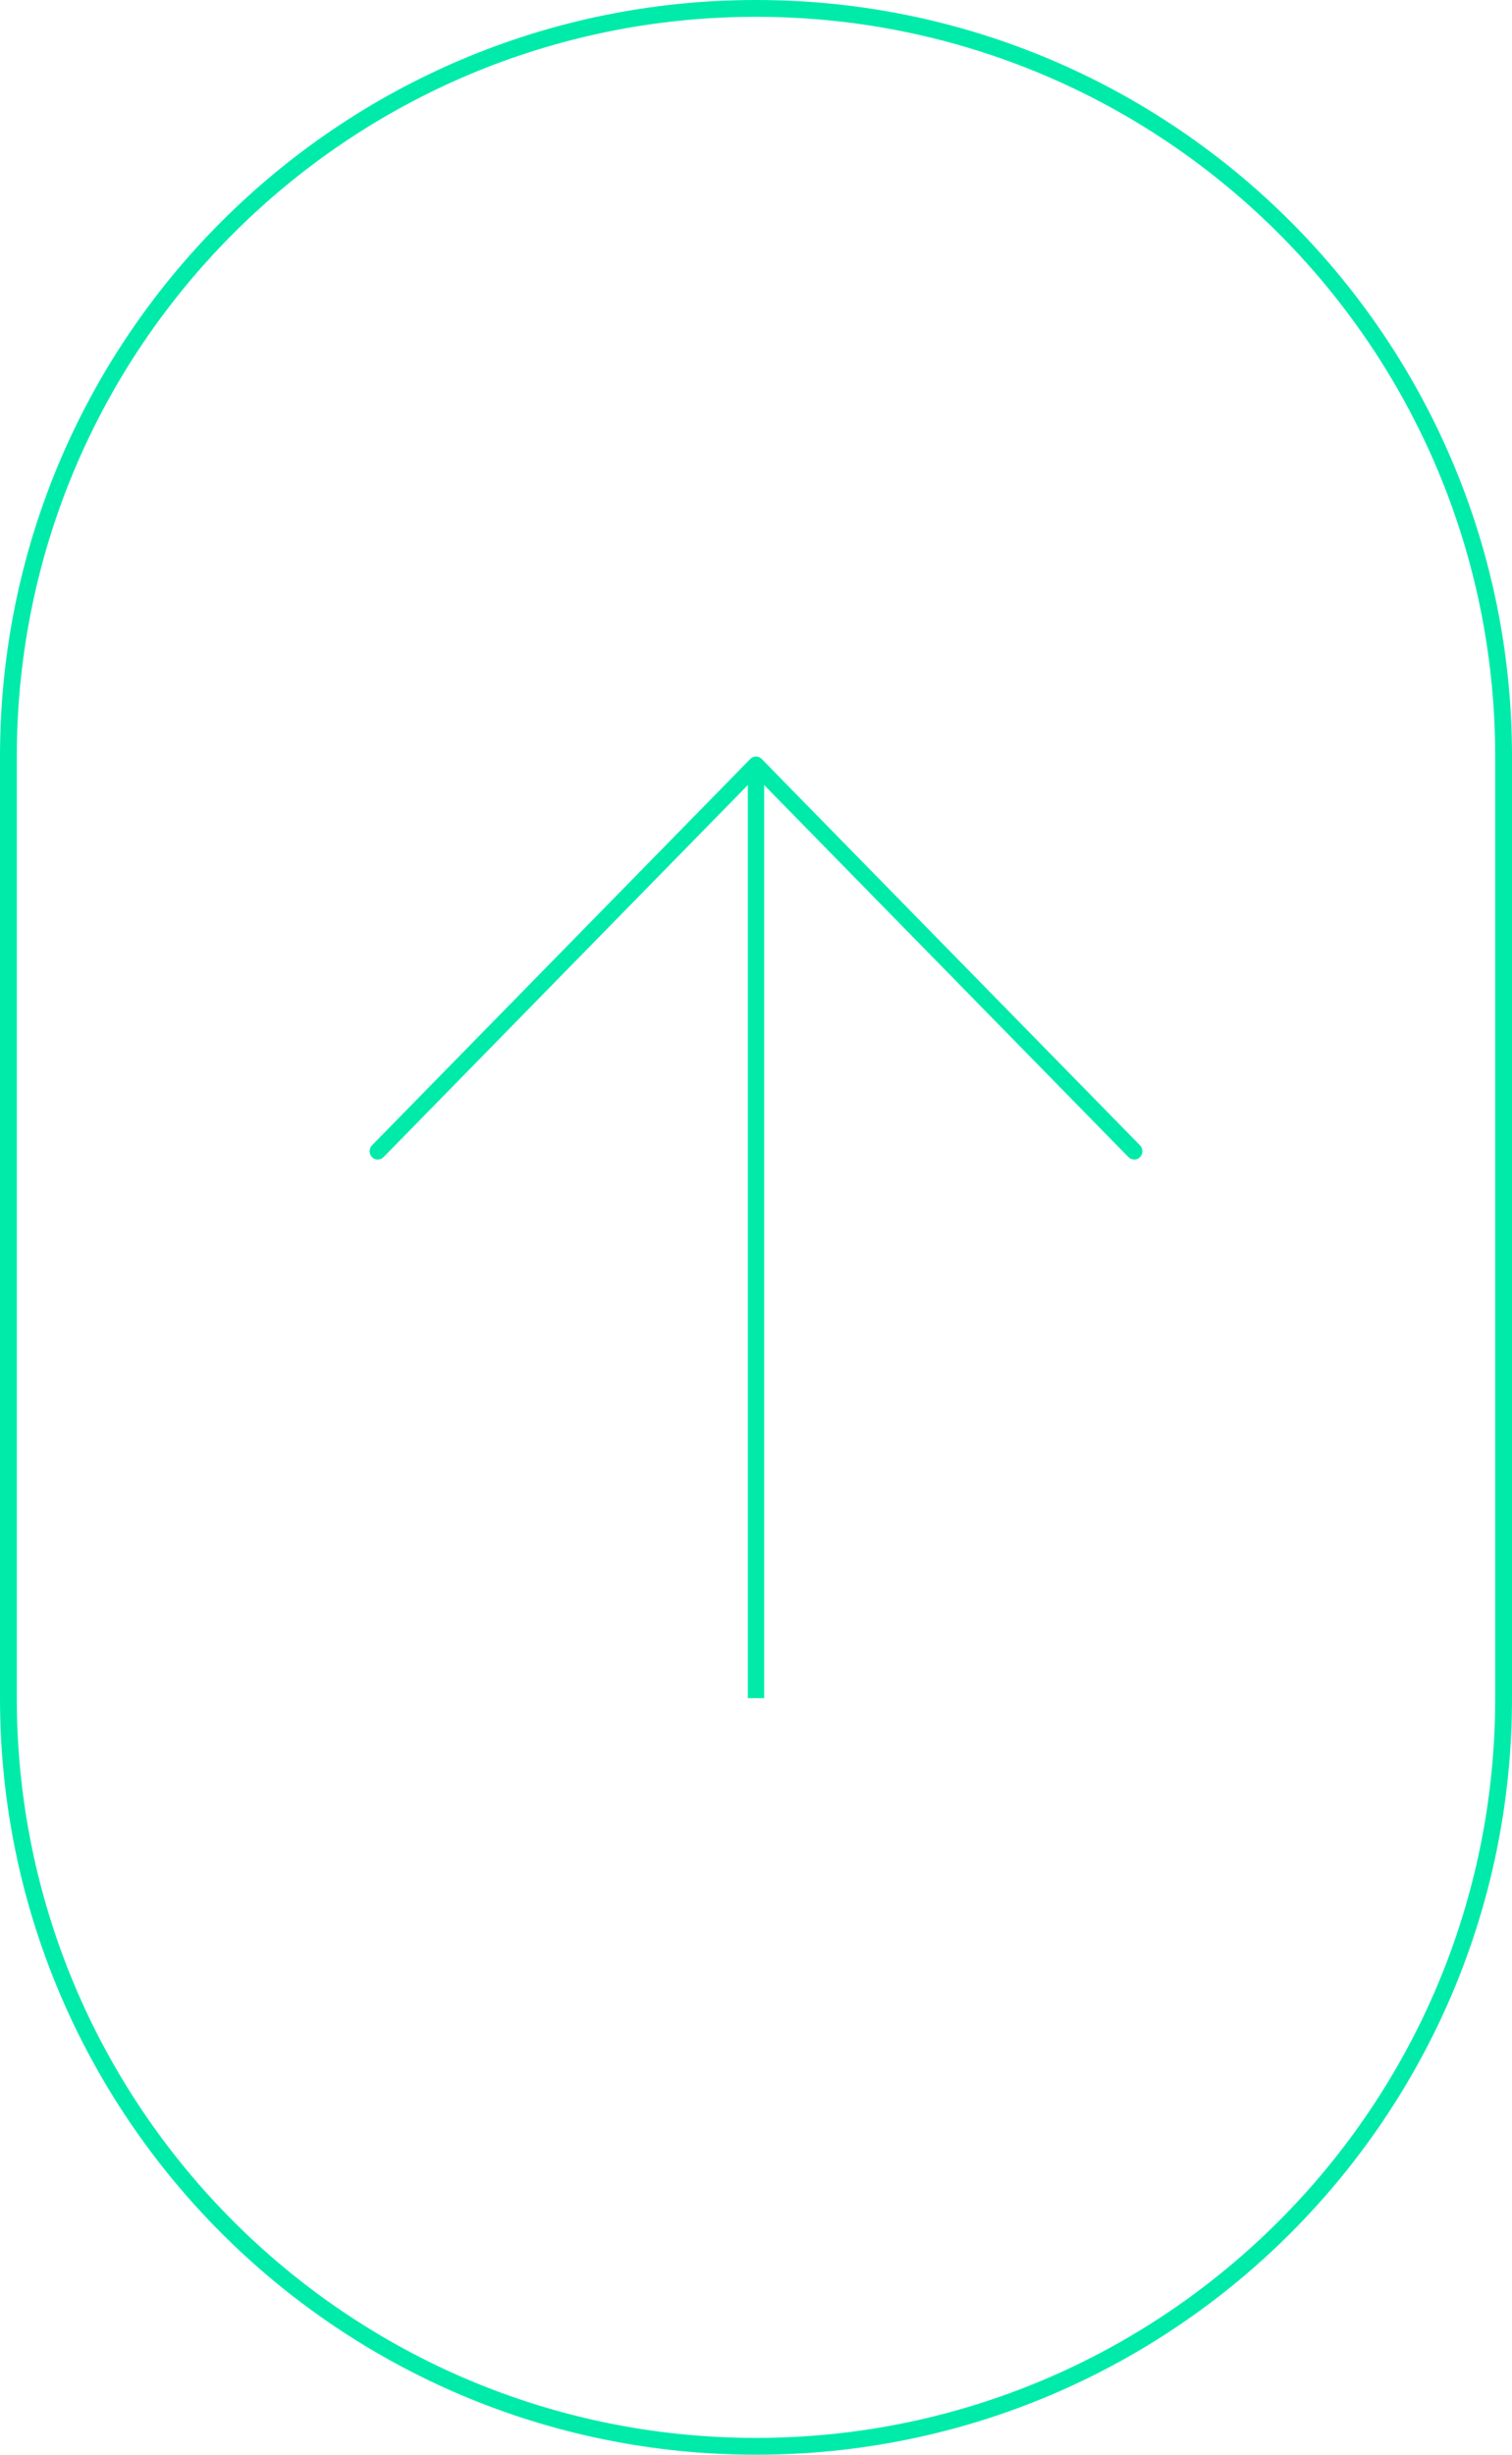
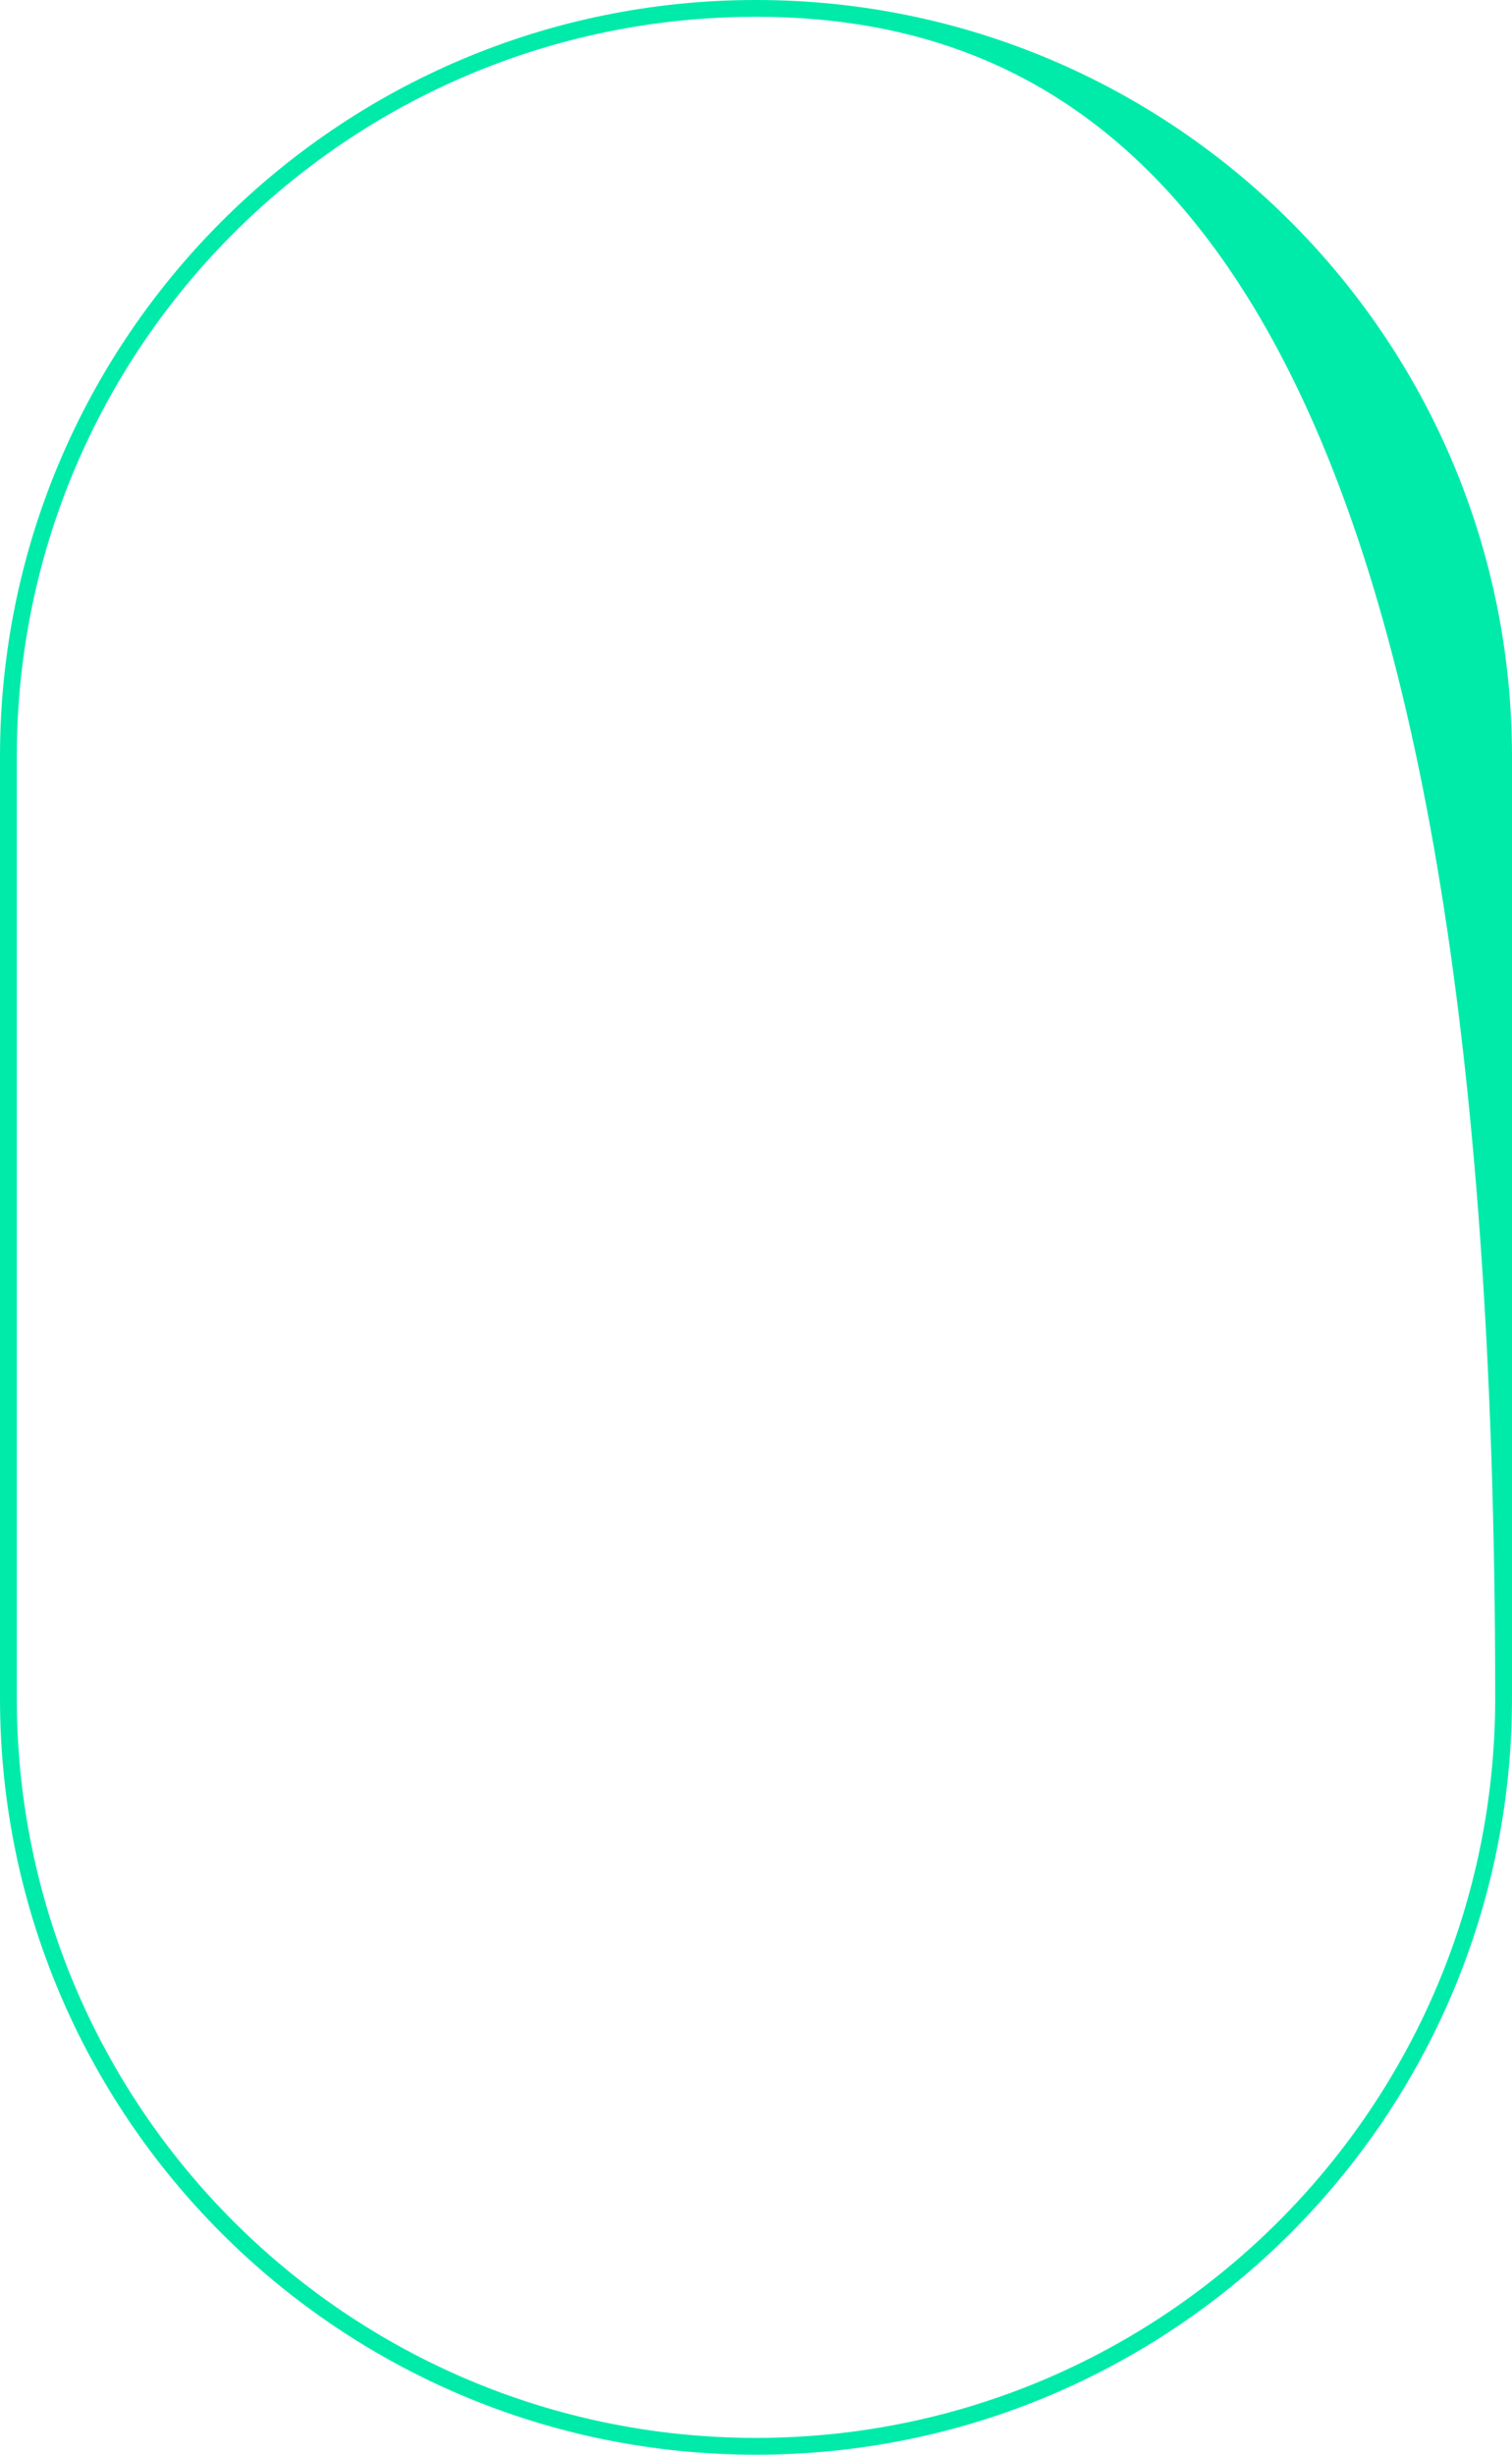
<svg xmlns="http://www.w3.org/2000/svg" width="90" height="146" viewBox="0 0 90 146" fill="none">
-   <path fill-rule="evenodd" clip-rule="evenodd" d="M89 101V45C89 20.7 69.3 1 45 1C20.7 1 1 20.7 1 45V101C1 125.301 20.7 145 45 145C69.3 145 89 125.301 89 101ZM45 0C20.147 0 0 20.147 0 45V101C0 125.853 20.147 146 45 146C69.853 146 90 125.853 90 101V45C90 20.147 69.853 0 45 0Z" fill="#00EBAA" />
-   <path fill-rule="evenodd" clip-rule="evenodd" d="M22.142 68.122L44.657 45.145C44.846 44.952 45.154 44.952 45.343 45.145L67.858 68.122C68.047 68.316 68.047 68.629 67.858 68.823C67.668 69.016 67.361 69.016 67.171 68.823L45.486 46.692L45.486 101L44.514 101L44.514 46.692L22.829 68.823C22.639 69.016 22.332 69.016 22.142 68.823C21.953 68.629 21.953 68.316 22.142 68.122Z" fill="#00EBAA" />
+   <path fill-rule="evenodd" clip-rule="evenodd" d="M89 101C89 20.7 69.3 1 45 1C20.7 1 1 20.7 1 45V101C1 125.301 20.7 145 45 145C69.3 145 89 125.301 89 101ZM45 0C20.147 0 0 20.147 0 45V101C0 125.853 20.147 146 45 146C69.853 146 90 125.853 90 101V45C90 20.147 69.853 0 45 0Z" fill="#00EBAA" />
</svg>